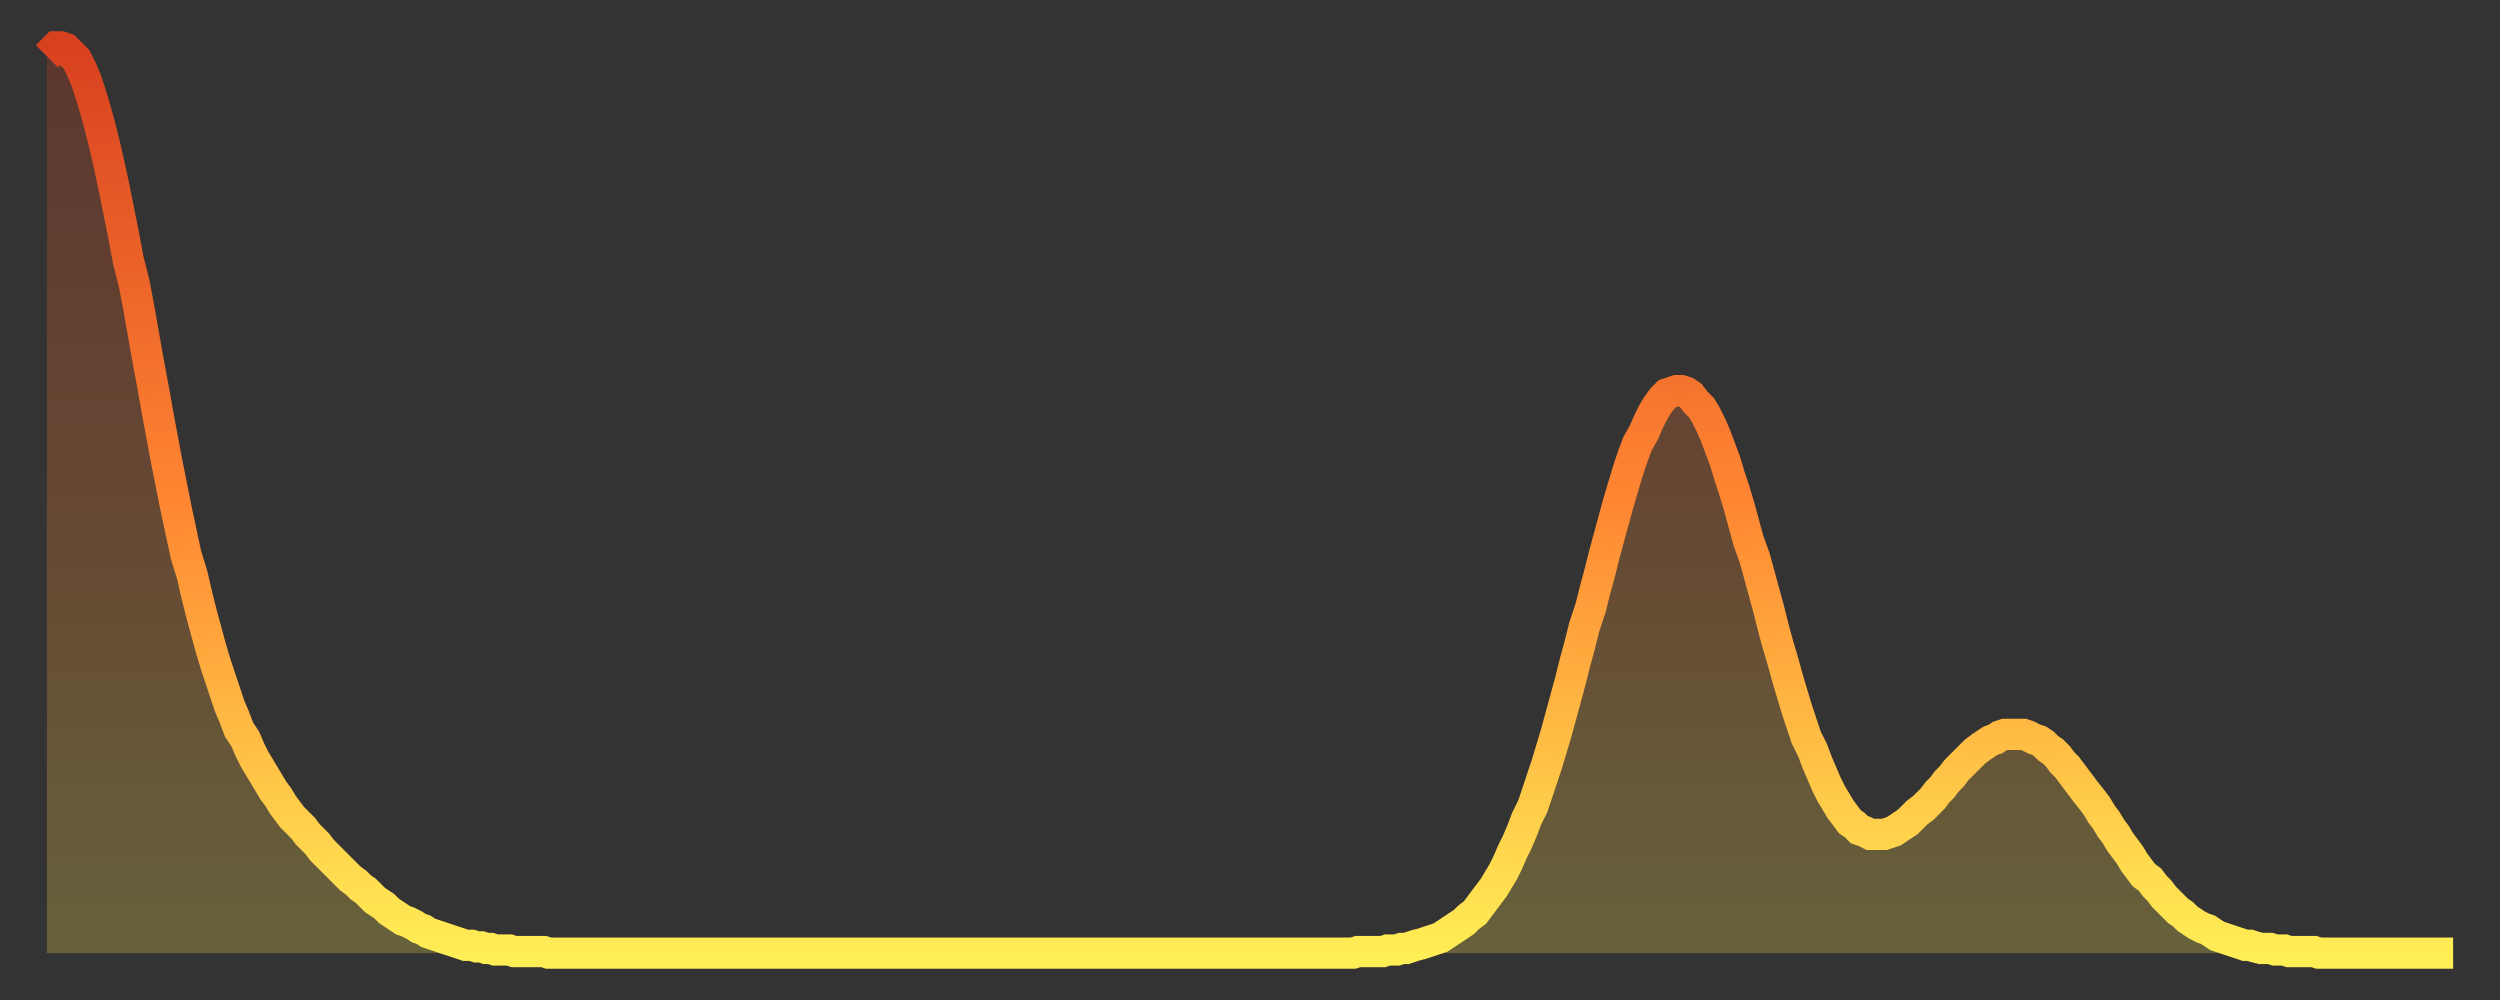
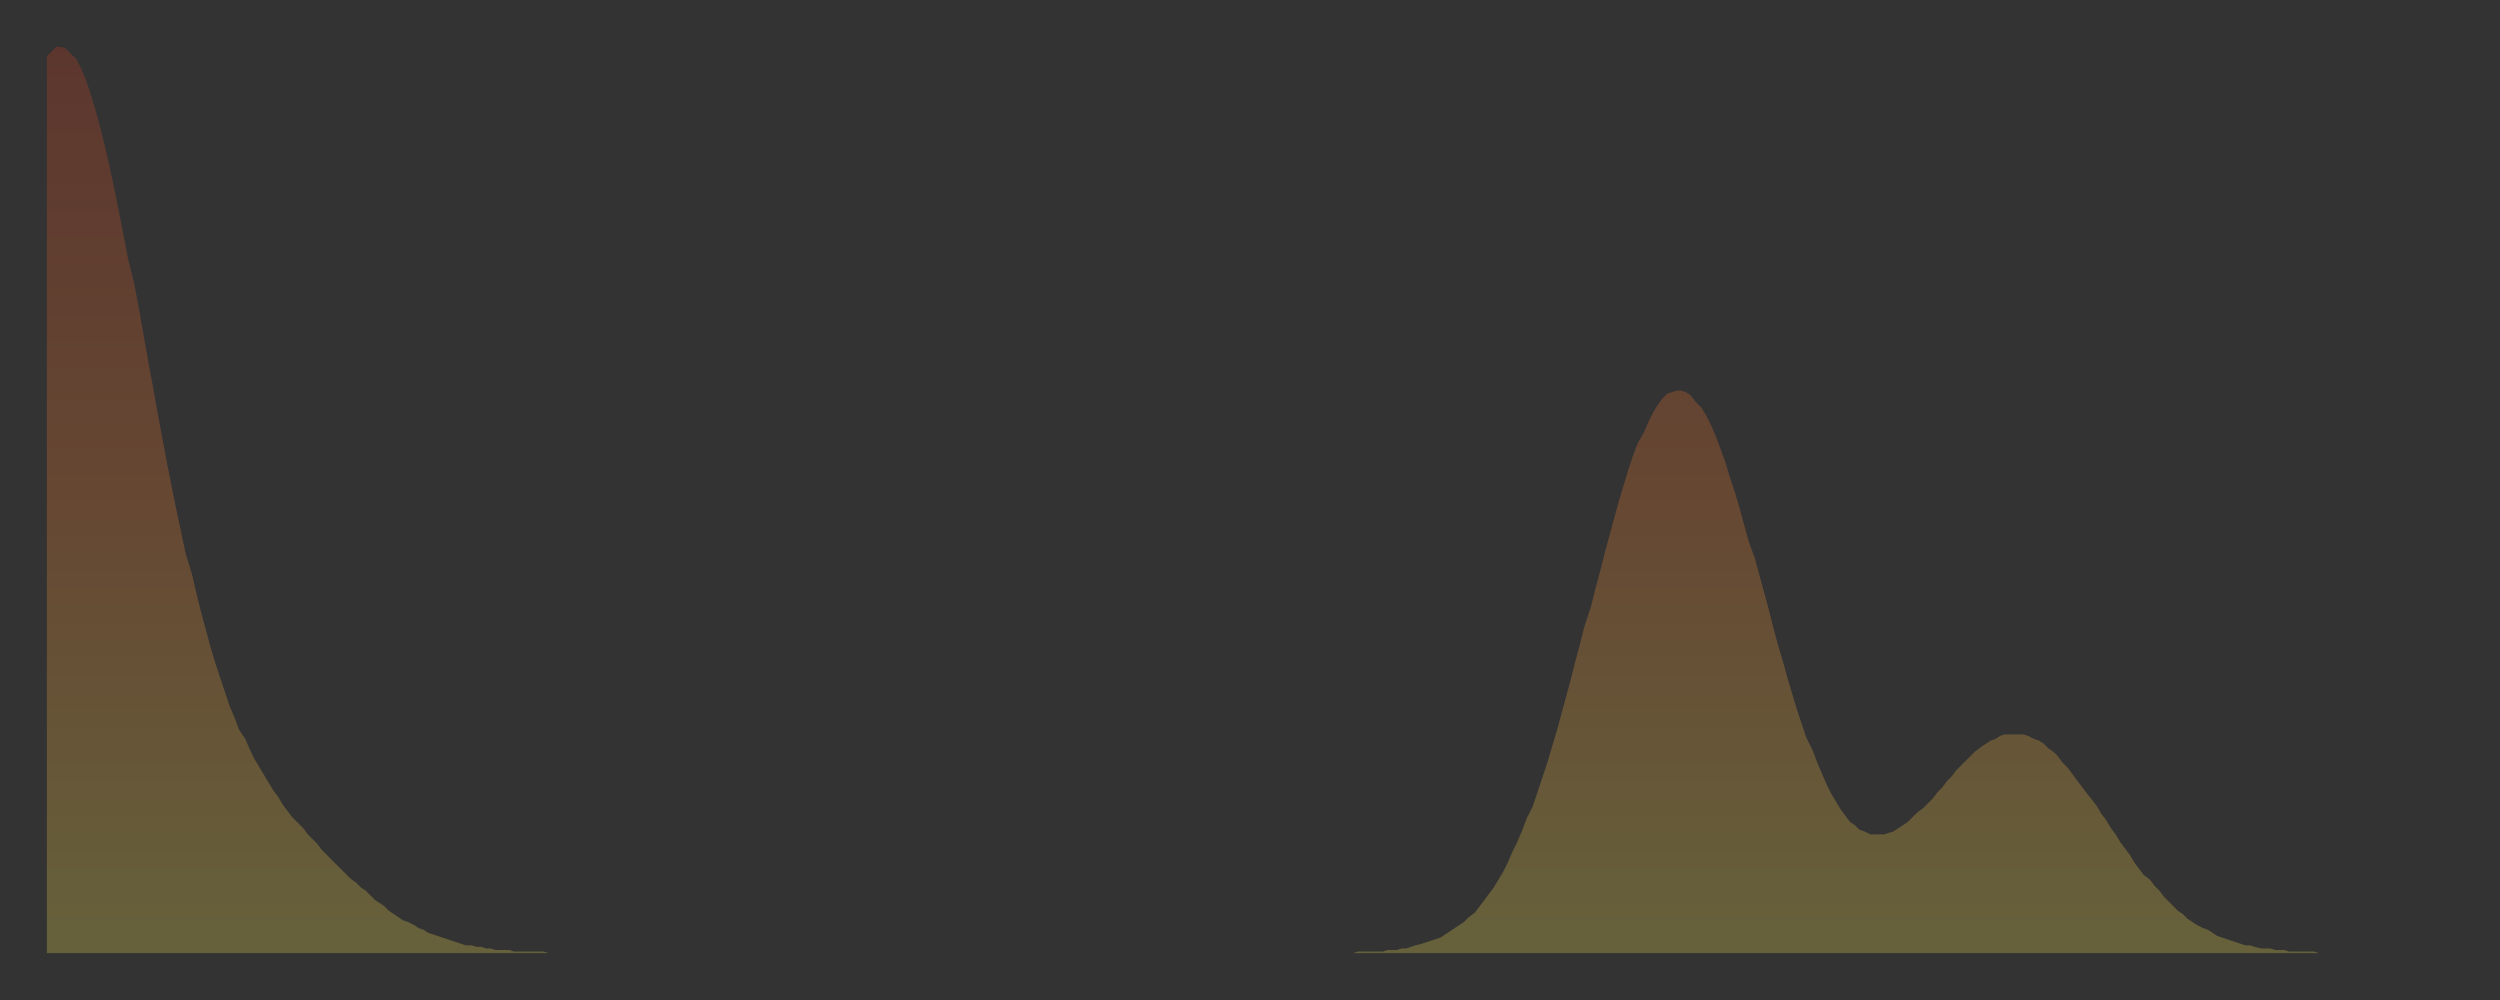
<svg xmlns="http://www.w3.org/2000/svg" baseProfile="full" height="64" version="1.1" width="160">
  <rect width="100%" height="100%" fill="#333333" stroke="none" />
  <defs>
    <linearGradient id="id354234" x1="0" x2="0" y1="0" y2="1">
      <stop offset="0%" stop-color="#d84120" />
      <stop offset="50%" stop-color="#ff8632" />
      <stop offset="100%" stop-color="#ffee55" />
    </linearGradient>
  </defs>
  <g transform="translate(3,3)">
    <g>
-       <path d="M 0.0 0.6 L 0.3 0.3 0.6 0.0 0.9 0.0 1.2 0.1 1.5 0.4 1.9 0.8 2.2 1.4 2.5 2.1 2.8 3.0 3.1 4.0 3.4 5.1 3.7 6.3 4.0 7.6 4.3 9.0 4.6 10.5 4.9 12.0 5.2 13.6 5.6 15.2 5.9 16.8 6.2 18.5 6.5 20.2 6.8 21.8 7.1 23.5 7.4 25.1 7.7 26.7 8.0 28.2 8.3 29.7 8.6 31.1 8.9 32.5 9.3 33.8 9.6 35.1 9.9 36.3 10.2 37.4 10.5 38.5 10.8 39.5 11.1 40.4 11.4 41.3 11.7 42.2 12.0 42.9 12.3 43.7 12.7 44.3 13.0 45.0 13.3 45.6 13.6 46.1 13.9 46.6 14.2 47.1 14.5 47.6 14.8 48.0 15.1 48.5 15.4 48.9 15.7 49.3 16.0 49.6 16.4 50.0 16.7 50.4 17.0 50.7 17.3 51.0 17.6 51.4 17.9 51.7 18.2 52.0 18.5 52.3 18.8 52.6 19.1 52.9 19.4 53.2 19.8 53.5 20.1 53.8 20.4 54.0 20.7 54.3 21.0 54.6 21.3 54.8 21.6 55.0 21.9 55.3 22.2 55.5 22.5 55.7 22.8 55.9 23.1 56.0 23.5 56.2 23.8 56.4 24.1 56.5 24.4 56.7 24.7 56.8 25.0 56.9 25.3 57.0 25.6 57.1 25.9 57.2 26.2 57.3 26.5 57.4 26.8 57.5 27.2 57.5 27.5 57.6 27.8 57.6 28.1 57.7 28.4 57.7 28.7 57.8 29.0 57.8 29.3 57.8 29.6 57.8 29.9 57.9 30.2 57.9 30.6 57.9 30.9 57.9 31.2 57.9 31.5 57.9 31.8 57.9 32.1 58.0 32.4 58.0 32.7 58.0 33.0 58.0 33.3 58.0 33.6 58.0 33.9 58.0 34.3 58.0 34.6 58.0 34.9 58.0 35.2 58.0 35.5 58.0 35.8 58.0 36.1 58.0 36.4 58.0 36.7 58.0 37.0 58.0 37.3 58.0 37.7 58.0 38.0 58.0 38.3 58.0 38.6 58.0 38.9 58.0 39.2 58.0 39.5 58.0 39.8 58.0 40.1 58.0 40.4 58.0 40.7 58.0 41.0 58.0 41.4 58.0 41.7 58.0 42.0 58.0 42.3 58.0 42.6 58.0 42.9 58.0 43.2 58.0 43.5 58.0 43.8 58.0 44.1 58.0 44.4 58.0 44.7 58.0 45.1 58.0 45.4 58.0 45.7 58.0 46.0 58.0 46.3 58.0 46.6 58.0 46.9 58.0 47.2 58.0 47.5 58.0 47.8 58.0 48.1 58.0 48.5 58.0 48.8 58.0 49.1 58.0 49.4 58.0 49.7 58.0 50.0 58.0 50.3 58.0 50.6 58.0 50.9 58.0 51.2 58.0 51.5 58.0 51.8 58.0 52.2 58.0 52.5 58.0 52.8 58.0 53.1 58.0 53.4 58.0 53.7 58.0 54.0 58.0 54.3 58.0 54.6 58.0 54.9 58.0 55.2 58.0 55.6 58.0 55.9 58.0 56.2 58.0 56.5 58.0 56.8 58.0 57.1 58.0 57.4 58.0 57.7 58.0 58.0 58.0 58.3 58.0 58.6 58.0 58.9 58.0 59.3 58.0 59.6 58.0 59.9 58.0 60.2 58.0 60.5 58.0 60.8 58.0 61.1 58.0 61.4 58.0 61.7 58.0 62.0 58.0 62.3 58.0 62.6 58.0 63.0 58.0 63.3 58.0 63.6 58.0 63.9 58.0 64.2 58.0 64.5 58.0 64.8 58.0 65.1 58.0 65.4 58.0 65.7 58.0 66.0 58.0 66.4 58.0 66.7 58.0 67.0 58.0 67.3 58.0 67.6 58.0 67.9 58.0 68.2 58.0 68.5 58.0 68.8 58.0 69.1 58.0 69.4 58.0 69.7 58.0 70.1 58.0 70.4 58.0 70.7 58.0 71.0 58.0 71.3 58.0 71.6 58.0 71.9 58.0 72.2 58.0 72.5 58.0 72.8 58.0 73.1 58.0 73.5 58.0 73.8 58.0 74.1 58.0 74.4 58.0 74.7 58.0 75.0 58.0 75.3 58.0 75.6 58.0 75.9 58.0 76.2 58.0 76.5 58.0 76.8 58.0 77.2 58.0 77.5 58.0 77.8 58.0 78.1 58.0 78.4 58.0 78.7 58.0 79.0 58.0 79.3 58.0 79.6 58.0 79.9 58.0 80.2 58.0 80.5 58.0 80.9 58.0 81.2 58.0 81.5 58.0 81.8 58.0 82.1 58.0 82.4 58.0 82.7 58.0 83.0 58.0 83.3 58.0 83.6 58.0 83.9 57.9 84.3 57.9 84.6 57.9 84.9 57.9 85.2 57.9 85.5 57.9 85.8 57.8 86.1 57.8 86.4 57.8 86.7 57.7 87.0 57.7 87.3 57.6 87.6 57.5 88.0 57.4 88.3 57.3 88.6 57.2 88.9 57.1 89.2 57.0 89.5 56.8 89.8 56.6 90.1 56.4 90.4 56.2 90.7 56.0 91.0 55.7 91.4 55.4 91.7 55.0 92.0 54.6 92.3 54.2 92.6 53.8 92.9 53.3 93.2 52.8 93.5 52.2 93.8 51.5 94.1 50.9 94.4 50.2 94.7 49.4 95.1 48.6 95.4 47.7 95.7 46.8 96.0 45.9 96.3 44.9 96.6 43.9 96.9 42.8 97.2 41.7 97.5 40.6 97.8 39.4 98.1 38.3 98.4 37.1 98.8 35.9 99.1 34.7 99.4 33.6 99.7 32.4 100.0 31.3 100.3 30.2 100.6 29.1 100.9 28.1 101.2 27.1 101.5 26.2 101.8 25.4 102.2 24.7 102.5 24.0 102.8 23.4 103.1 22.9 103.4 22.5 103.7 22.2 104.0 22.1 104.3 22.0 104.6 22.0 104.9 22.1 105.2 22.3 105.5 22.7 105.9 23.1 106.2 23.6 106.5 24.2 106.8 24.9 107.1 25.7 107.4 26.5 107.7 27.5 108.0 28.4 108.3 29.4 108.6 30.5 108.9 31.6 109.3 32.7 109.6 33.8 109.9 34.9 110.2 36.0 110.5 37.2 110.8 38.3 111.1 39.3 111.4 40.4 111.7 41.4 112.0 42.4 112.3 43.3 112.6 44.2 113.0 45.0 113.3 45.8 113.6 46.5 113.9 47.2 114.2 47.8 114.5 48.3 114.8 48.8 115.1 49.2 115.4 49.6 115.7 49.8 116.0 50.1 116.3 50.2 116.7 50.4 117.0 50.4 117.3 50.4 117.6 50.4 117.9 50.3 118.2 50.2 118.5 50.0 118.8 49.8 119.1 49.6 119.4 49.3 119.7 49.0 120.1 48.7 120.4 48.4 120.7 48.1 121.0 47.7 121.3 47.4 121.6 47.0 121.9 46.7 122.2 46.3 122.5 46.0 122.8 45.7 123.1 45.4 123.4 45.1 123.8 44.8 124.1 44.6 124.4 44.4 124.7 44.3 125.0 44.1 125.3 44.0 125.6 44.0 125.9 44.0 126.2 44.0 126.5 44.0 126.8 44.1 127.2 44.3 127.5 44.4 127.8 44.6 128.1 44.9 128.4 45.1 128.7 45.4 129.0 45.8 129.3 46.1 129.6 46.5 129.9 46.9 130.2 47.3 130.5 47.7 130.9 48.2 131.2 48.6 131.5 49.1 131.8 49.5 132.1 50.0 132.4 50.4 132.7 50.9 133.0 51.3 133.3 51.7 133.6 52.2 133.9 52.6 134.2 53.0 134.6 53.3 134.9 53.7 135.2 54.0 135.5 54.4 135.8 54.7 136.1 55.0 136.4 55.3 136.7 55.5 137.0 55.8 137.3 56.0 137.6 56.2 138.0 56.4 138.3 56.5 138.6 56.7 138.9 56.9 139.2 57.0 139.5 57.1 139.8 57.2 140.1 57.3 140.4 57.4 140.7 57.5 141.0 57.5 141.3 57.6 141.7 57.7 142.0 57.7 142.3 57.7 142.6 57.8 142.9 57.8 143.2 57.8 143.5 57.9 143.8 57.9 144.1 57.9 144.4 57.9 144.7 57.9 145.1 57.9 145.4 58.0 145.7 58.0 146.0 58.0 146.3 58.0 146.6 58.0 146.9 58.0 147.2 58.0 147.5 58.0 147.8 58.0 148.1 58.0 148.4 58.0 148.8 58.0 149.1 58.0 149.4 58.0 149.7 58.0 150.0 58.0 150.3 58.0 150.6 58.0 150.9 58.0 151.2 58.0 151.5 58.0 151.8 58.0 152.1 58.0 152.5 58.0 152.8 58.0 153.1 58.0 153.4 58.0 153.7 58.0 154.0 58.0" fill="none" id="graph-curve" opacity="1" stroke="url(#id354234)" stroke-width="2" />
      <path d="M 0 58 L 0.0 0.6 0.3 0.3 0.6 0.0 0.9 0.0 1.2 0.1 1.5 0.4 1.9 0.8 2.2 1.4 2.5 2.1 2.8 3.0 3.1 4.0 3.4 5.1 3.7 6.3 4.0 7.6 4.3 9.0 4.6 10.5 4.9 12.0 5.2 13.6 5.6 15.2 5.9 16.8 6.2 18.5 6.5 20.2 6.8 21.8 7.1 23.5 7.4 25.1 7.7 26.7 8.0 28.2 8.3 29.7 8.6 31.1 8.9 32.5 9.3 33.8 9.6 35.1 9.9 36.3 10.2 37.4 10.5 38.5 10.8 39.5 11.1 40.4 11.4 41.3 11.7 42.2 12.0 42.9 12.3 43.7 12.7 44.3 13.0 45.0 13.3 45.6 13.6 46.1 13.9 46.6 14.2 47.1 14.5 47.6 14.8 48.0 15.1 48.5 15.4 48.9 15.7 49.3 16.0 49.6 16.4 50.0 16.7 50.4 17.0 50.7 17.3 51.0 17.6 51.4 17.9 51.7 18.2 52.0 18.5 52.3 18.8 52.6 19.1 52.9 19.4 53.2 19.8 53.5 20.1 53.8 20.4 54.0 20.7 54.3 21.0 54.6 21.3 54.8 21.6 55.0 21.9 55.3 22.2 55.5 22.5 55.7 22.8 55.9 23.1 56.0 23.5 56.2 23.8 56.4 24.1 56.5 24.4 56.7 24.7 56.8 25.0 56.9 25.3 57.0 25.6 57.1 25.9 57.2 26.2 57.3 26.5 57.4 26.8 57.5 27.2 57.5 27.5 57.6 27.8 57.6 28.1 57.7 28.4 57.7 28.7 57.8 29.0 57.8 29.3 57.8 29.6 57.8 29.9 57.9 30.2 57.9 30.6 57.9 30.9 57.9 31.2 57.9 31.5 57.9 31.8 57.9 32.1 58.0 32.4 58.0 32.7 58.0 33.0 58.0 33.3 58.0 33.6 58.0 33.9 58.0 34.3 58.0 34.6 58.0 34.9 58.0 35.2 58.0 35.5 58.0 35.8 58.0 36.1 58.0 36.4 58.0 36.7 58.0 37.0 58.0 37.3 58.0 37.7 58.0 38.0 58.0 38.3 58.0 38.6 58.0 38.9 58.0 39.2 58.0 39.5 58.0 39.8 58.0 40.1 58.0 40.4 58.0 40.7 58.0 41.0 58.0 41.4 58.0 41.7 58.0 42.0 58.0 42.3 58.0 42.6 58.0 42.9 58.0 43.2 58.0 43.5 58.0 43.8 58.0 44.1 58.0 44.4 58.0 44.7 58.0 45.1 58.0 45.4 58.0 45.7 58.0 46.0 58.0 46.3 58.0 46.6 58.0 46.9 58.0 47.2 58.0 47.5 58.0 47.8 58.0 48.1 58.0 48.5 58.0 48.8 58.0 49.1 58.0 49.4 58.0 49.7 58.0 50.0 58.0 50.3 58.0 50.6 58.0 50.9 58.0 51.2 58.0 51.5 58.0 51.8 58.0 52.2 58.0 52.5 58.0 52.8 58.0 53.1 58.0 53.4 58.0 53.7 58.0 54.0 58.0 54.3 58.0 54.6 58.0 54.9 58.0 55.2 58.0 55.6 58.0 55.9 58.0 56.2 58.0 56.5 58.0 56.8 58.0 57.1 58.0 57.4 58.0 57.7 58.0 58.0 58.0 58.3 58.0 58.6 58.0 58.9 58.0 59.3 58.0 59.6 58.0 59.9 58.0 60.2 58.0 60.5 58.0 60.8 58.0 61.1 58.0 61.4 58.0 61.7 58.0 62.0 58.0 62.3 58.0 62.6 58.0 63.0 58.0 63.3 58.0 63.6 58.0 63.9 58.0 64.2 58.0 64.5 58.0 64.8 58.0 65.1 58.0 65.4 58.0 65.7 58.0 66.0 58.0 66.4 58.0 66.7 58.0 67.0 58.0 67.3 58.0 67.6 58.0 67.9 58.0 68.2 58.0 68.5 58.0 68.8 58.0 69.1 58.0 69.4 58.0 69.7 58.0 70.1 58.0 70.4 58.0 70.7 58.0 71.0 58.0 71.3 58.0 71.6 58.0 71.9 58.0 72.2 58.0 72.5 58.0 72.8 58.0 73.1 58.0 73.5 58.0 73.8 58.0 74.1 58.0 74.4 58.0 74.7 58.0 75.0 58.0 75.3 58.0 75.6 58.0 75.9 58.0 76.2 58.0 76.5 58.0 76.8 58.0 77.2 58.0 77.5 58.0 77.8 58.0 78.1 58.0 78.4 58.0 78.7 58.0 79.0 58.0 79.3 58.0 79.6 58.0 79.9 58.0 80.2 58.0 80.5 58.0 80.9 58.0 81.2 58.0 81.5 58.0 81.8 58.0 82.1 58.0 82.4 58.0 82.7 58.0 83.0 58.0 83.3 58.0 83.6 58.0 83.9 57.9 84.3 57.9 84.6 57.9 84.9 57.9 85.2 57.9 85.5 57.9 85.8 57.8 86.1 57.8 86.4 57.8 86.7 57.7 87.0 57.7 87.3 57.6 87.6 57.5 88.0 57.4 88.3 57.3 88.6 57.2 88.9 57.1 89.2 57.0 89.5 56.8 89.8 56.6 90.1 56.4 90.4 56.2 90.7 56.0 91.0 55.7 91.4 55.4 91.7 55.0 92.0 54.6 92.3 54.2 92.6 53.8 92.9 53.3 93.2 52.8 93.5 52.2 93.8 51.5 94.1 50.9 94.4 50.2 94.7 49.4 95.1 48.6 95.4 47.7 95.7 46.8 96.0 45.9 96.3 44.9 96.6 43.9 96.9 42.8 97.2 41.7 97.5 40.6 97.8 39.4 98.1 38.3 98.4 37.1 98.8 35.9 99.1 34.7 99.4 33.6 99.7 32.4 100.0 31.3 100.3 30.2 100.6 29.1 100.9 28.1 101.2 27.1 101.5 26.2 101.8 25.4 102.2 24.7 102.5 24.0 102.8 23.4 103.1 22.9 103.4 22.5 103.7 22.2 104.0 22.1 104.3 22.0 104.6 22.0 104.9 22.1 105.2 22.3 105.5 22.7 105.9 23.1 106.2 23.6 106.5 24.2 106.8 24.9 107.1 25.7 107.4 26.5 107.7 27.5 108.0 28.4 108.3 29.4 108.6 30.5 108.9 31.6 109.3 32.7 109.6 33.8 109.9 34.9 110.2 36.0 110.5 37.2 110.8 38.3 111.1 39.3 111.4 40.4 111.7 41.4 112.0 42.4 112.3 43.3 112.6 44.2 113.0 45.0 113.3 45.8 113.6 46.5 113.9 47.2 114.2 47.8 114.5 48.3 114.8 48.8 115.1 49.2 115.4 49.6 115.7 49.8 116.0 50.1 116.3 50.2 116.7 50.4 117.0 50.4 117.3 50.4 117.6 50.4 117.9 50.3 118.2 50.2 118.5 50.0 118.8 49.8 119.1 49.6 119.4 49.3 119.7 49.0 120.1 48.7 120.4 48.4 120.7 48.1 121.0 47.7 121.3 47.4 121.6 47.0 121.9 46.7 122.2 46.3 122.5 46.0 122.8 45.7 123.1 45.4 123.4 45.1 123.8 44.8 124.1 44.6 124.4 44.4 124.7 44.3 125.0 44.1 125.3 44.0 125.6 44.0 125.9 44.0 126.2 44.0 126.5 44.0 126.8 44.1 127.2 44.3 127.5 44.4 127.8 44.6 128.1 44.9 128.4 45.1 128.7 45.4 129.0 45.8 129.3 46.1 129.6 46.5 129.9 46.9 130.2 47.3 130.5 47.7 130.9 48.2 131.2 48.6 131.5 49.1 131.8 49.5 132.1 50.0 132.4 50.4 132.7 50.9 133.0 51.3 133.3 51.7 133.6 52.2 133.9 52.6 134.2 53.0 134.6 53.3 134.9 53.7 135.2 54.0 135.5 54.4 135.8 54.7 136.1 55.0 136.4 55.3 136.7 55.5 137.0 55.8 137.3 56.0 137.6 56.2 138.0 56.4 138.3 56.5 138.6 56.7 138.9 56.9 139.2 57.0 139.5 57.1 139.8 57.2 140.1 57.3 140.4 57.4 140.7 57.5 141.0 57.5 141.3 57.6 141.7 57.7 142.0 57.7 142.3 57.7 142.6 57.8 142.9 57.8 143.2 57.8 143.5 57.9 143.8 57.9 144.1 57.9 144.4 57.9 144.7 57.9 145.1 57.9 145.4 58.0 145.7 58.0 146.0 58.0 146.3 58.0 146.6 58.0 146.9 58.0 147.2 58.0 147.5 58.0 147.8 58.0 148.1 58.0 148.4 58.0 148.8 58.0 149.1 58.0 149.4 58.0 149.7 58.0 150.0 58.0 150.3 58.0 150.6 58.0 150.9 58.0 151.2 58.0 151.5 58.0 151.8 58.0 152.1 58.0 152.5 58.0 152.8 58.0 153.1 58.0 153.4 58.0 153.7 58.0 154.0 58.0 154 58" fill="url(#id354234)" fill-opacity=".25" id="graph-shadow" />
    </g>
  </g>
</svg>